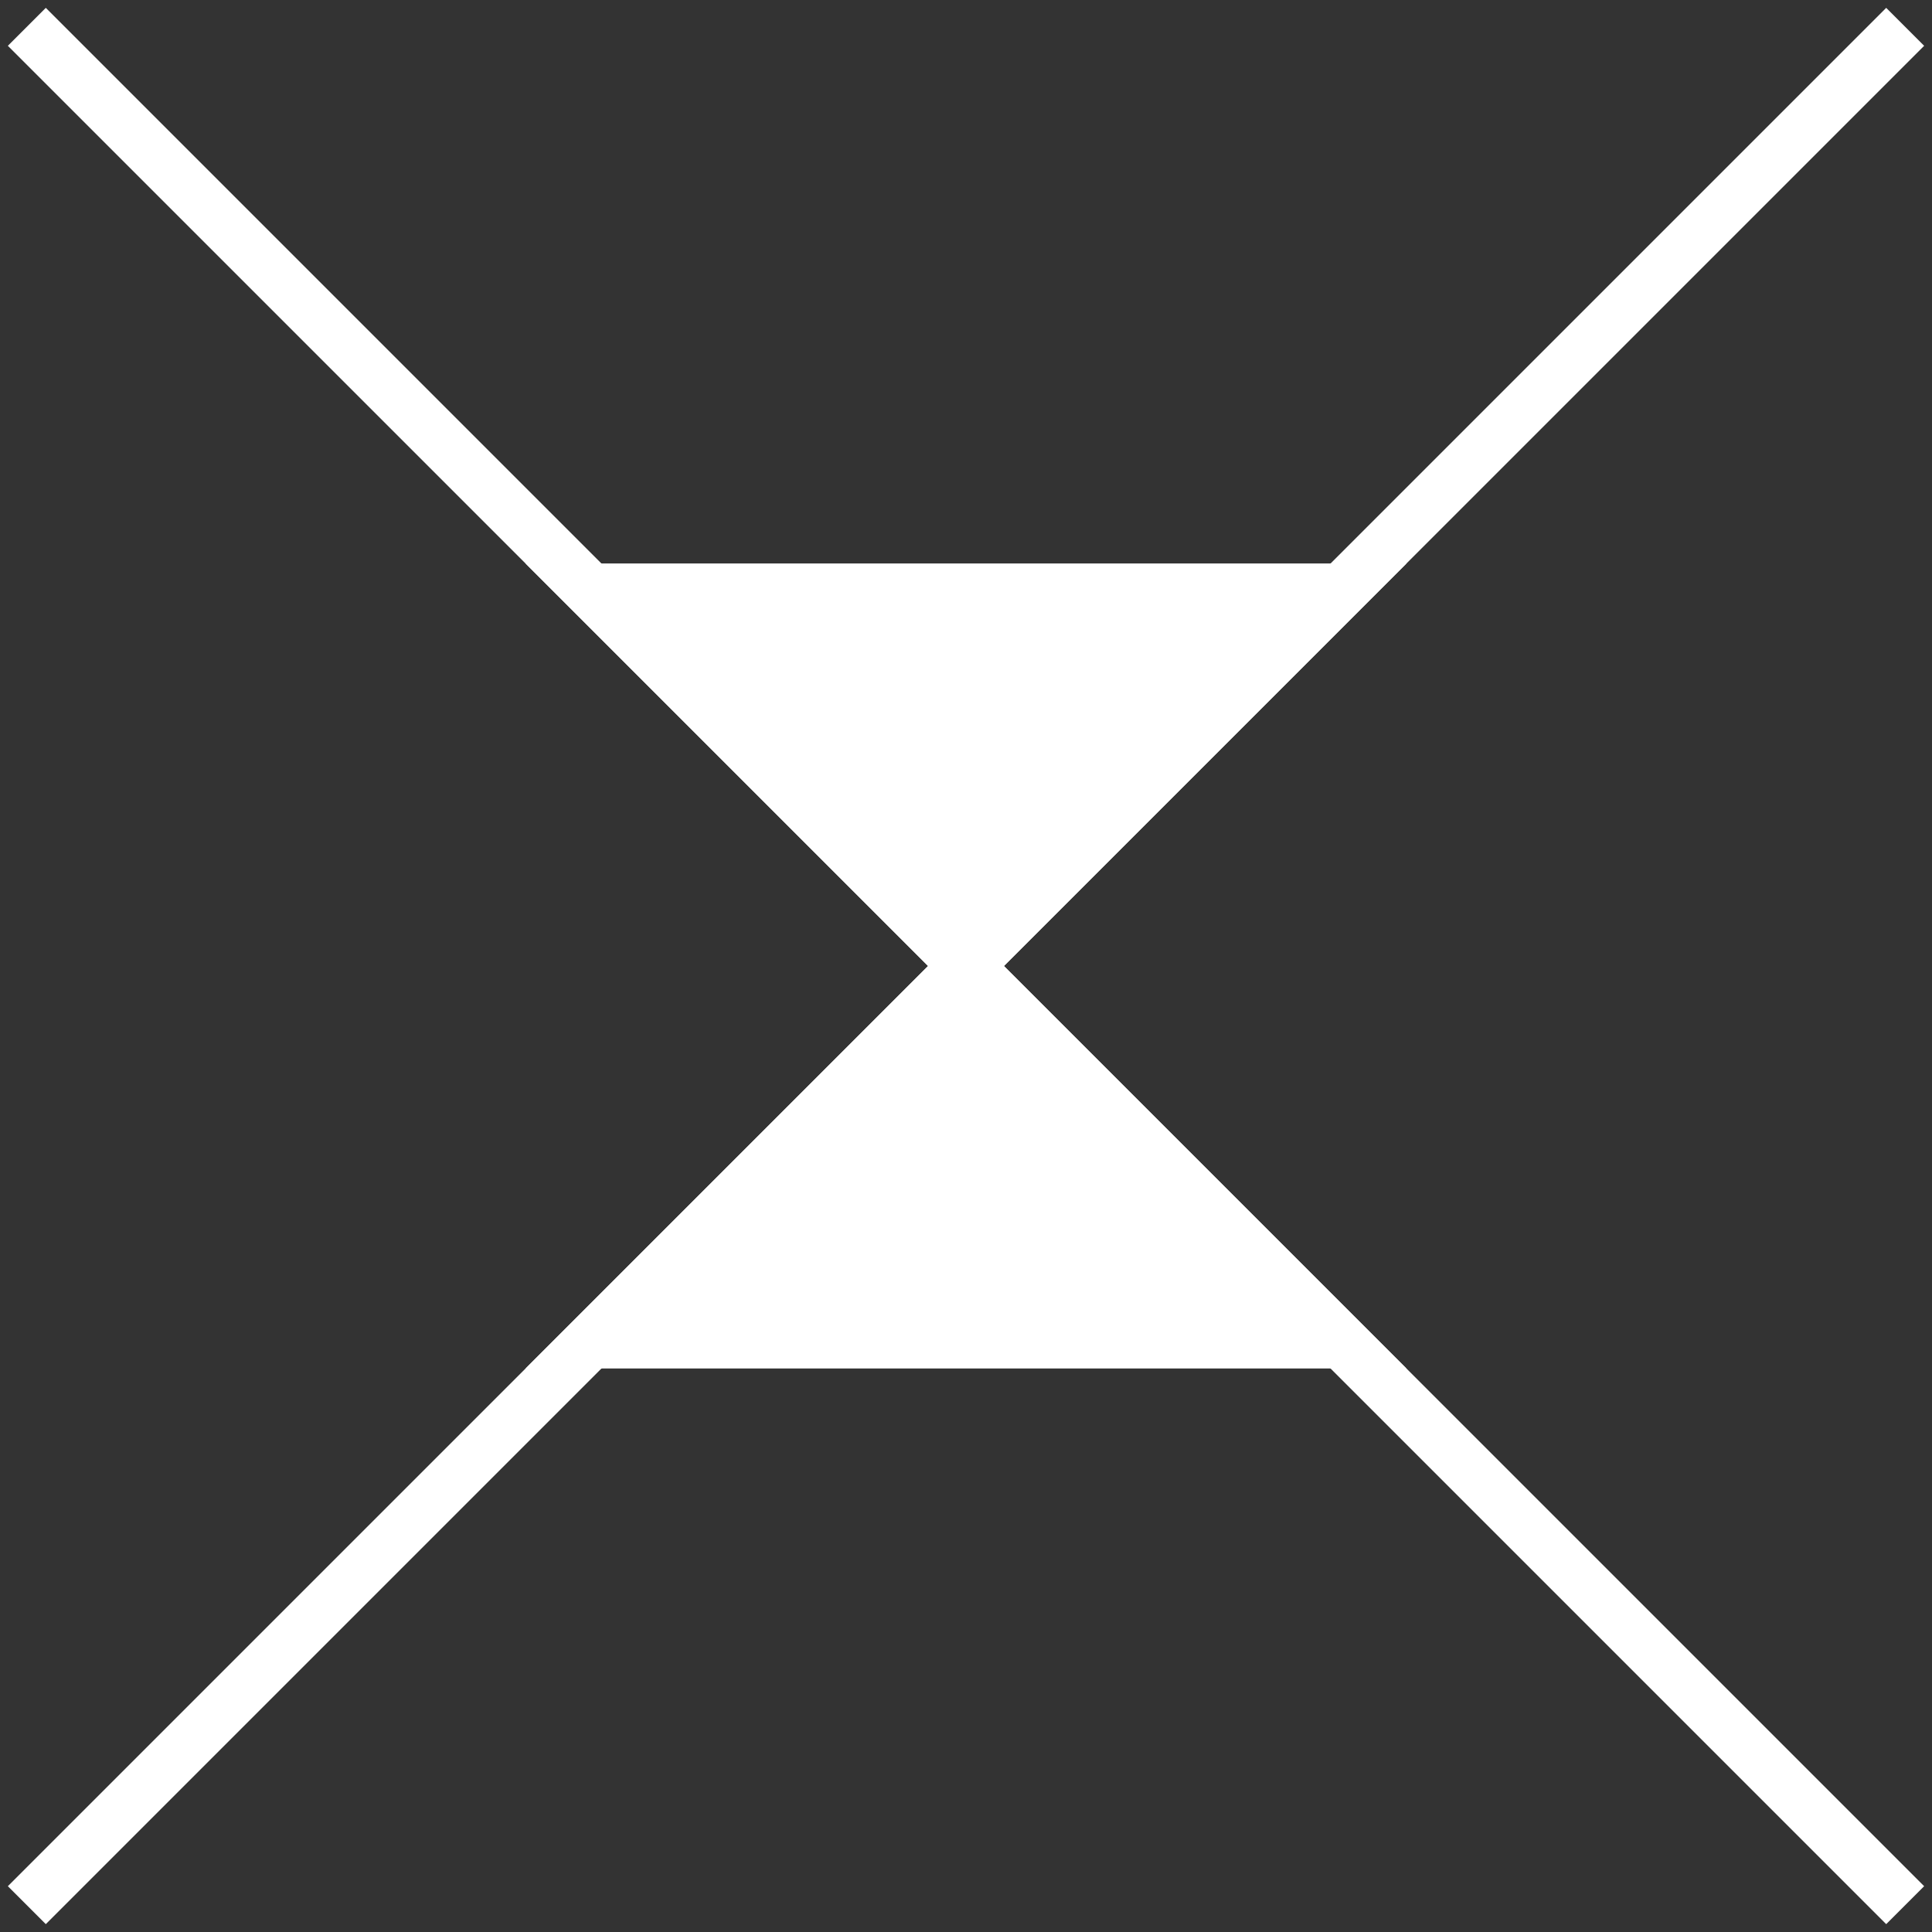
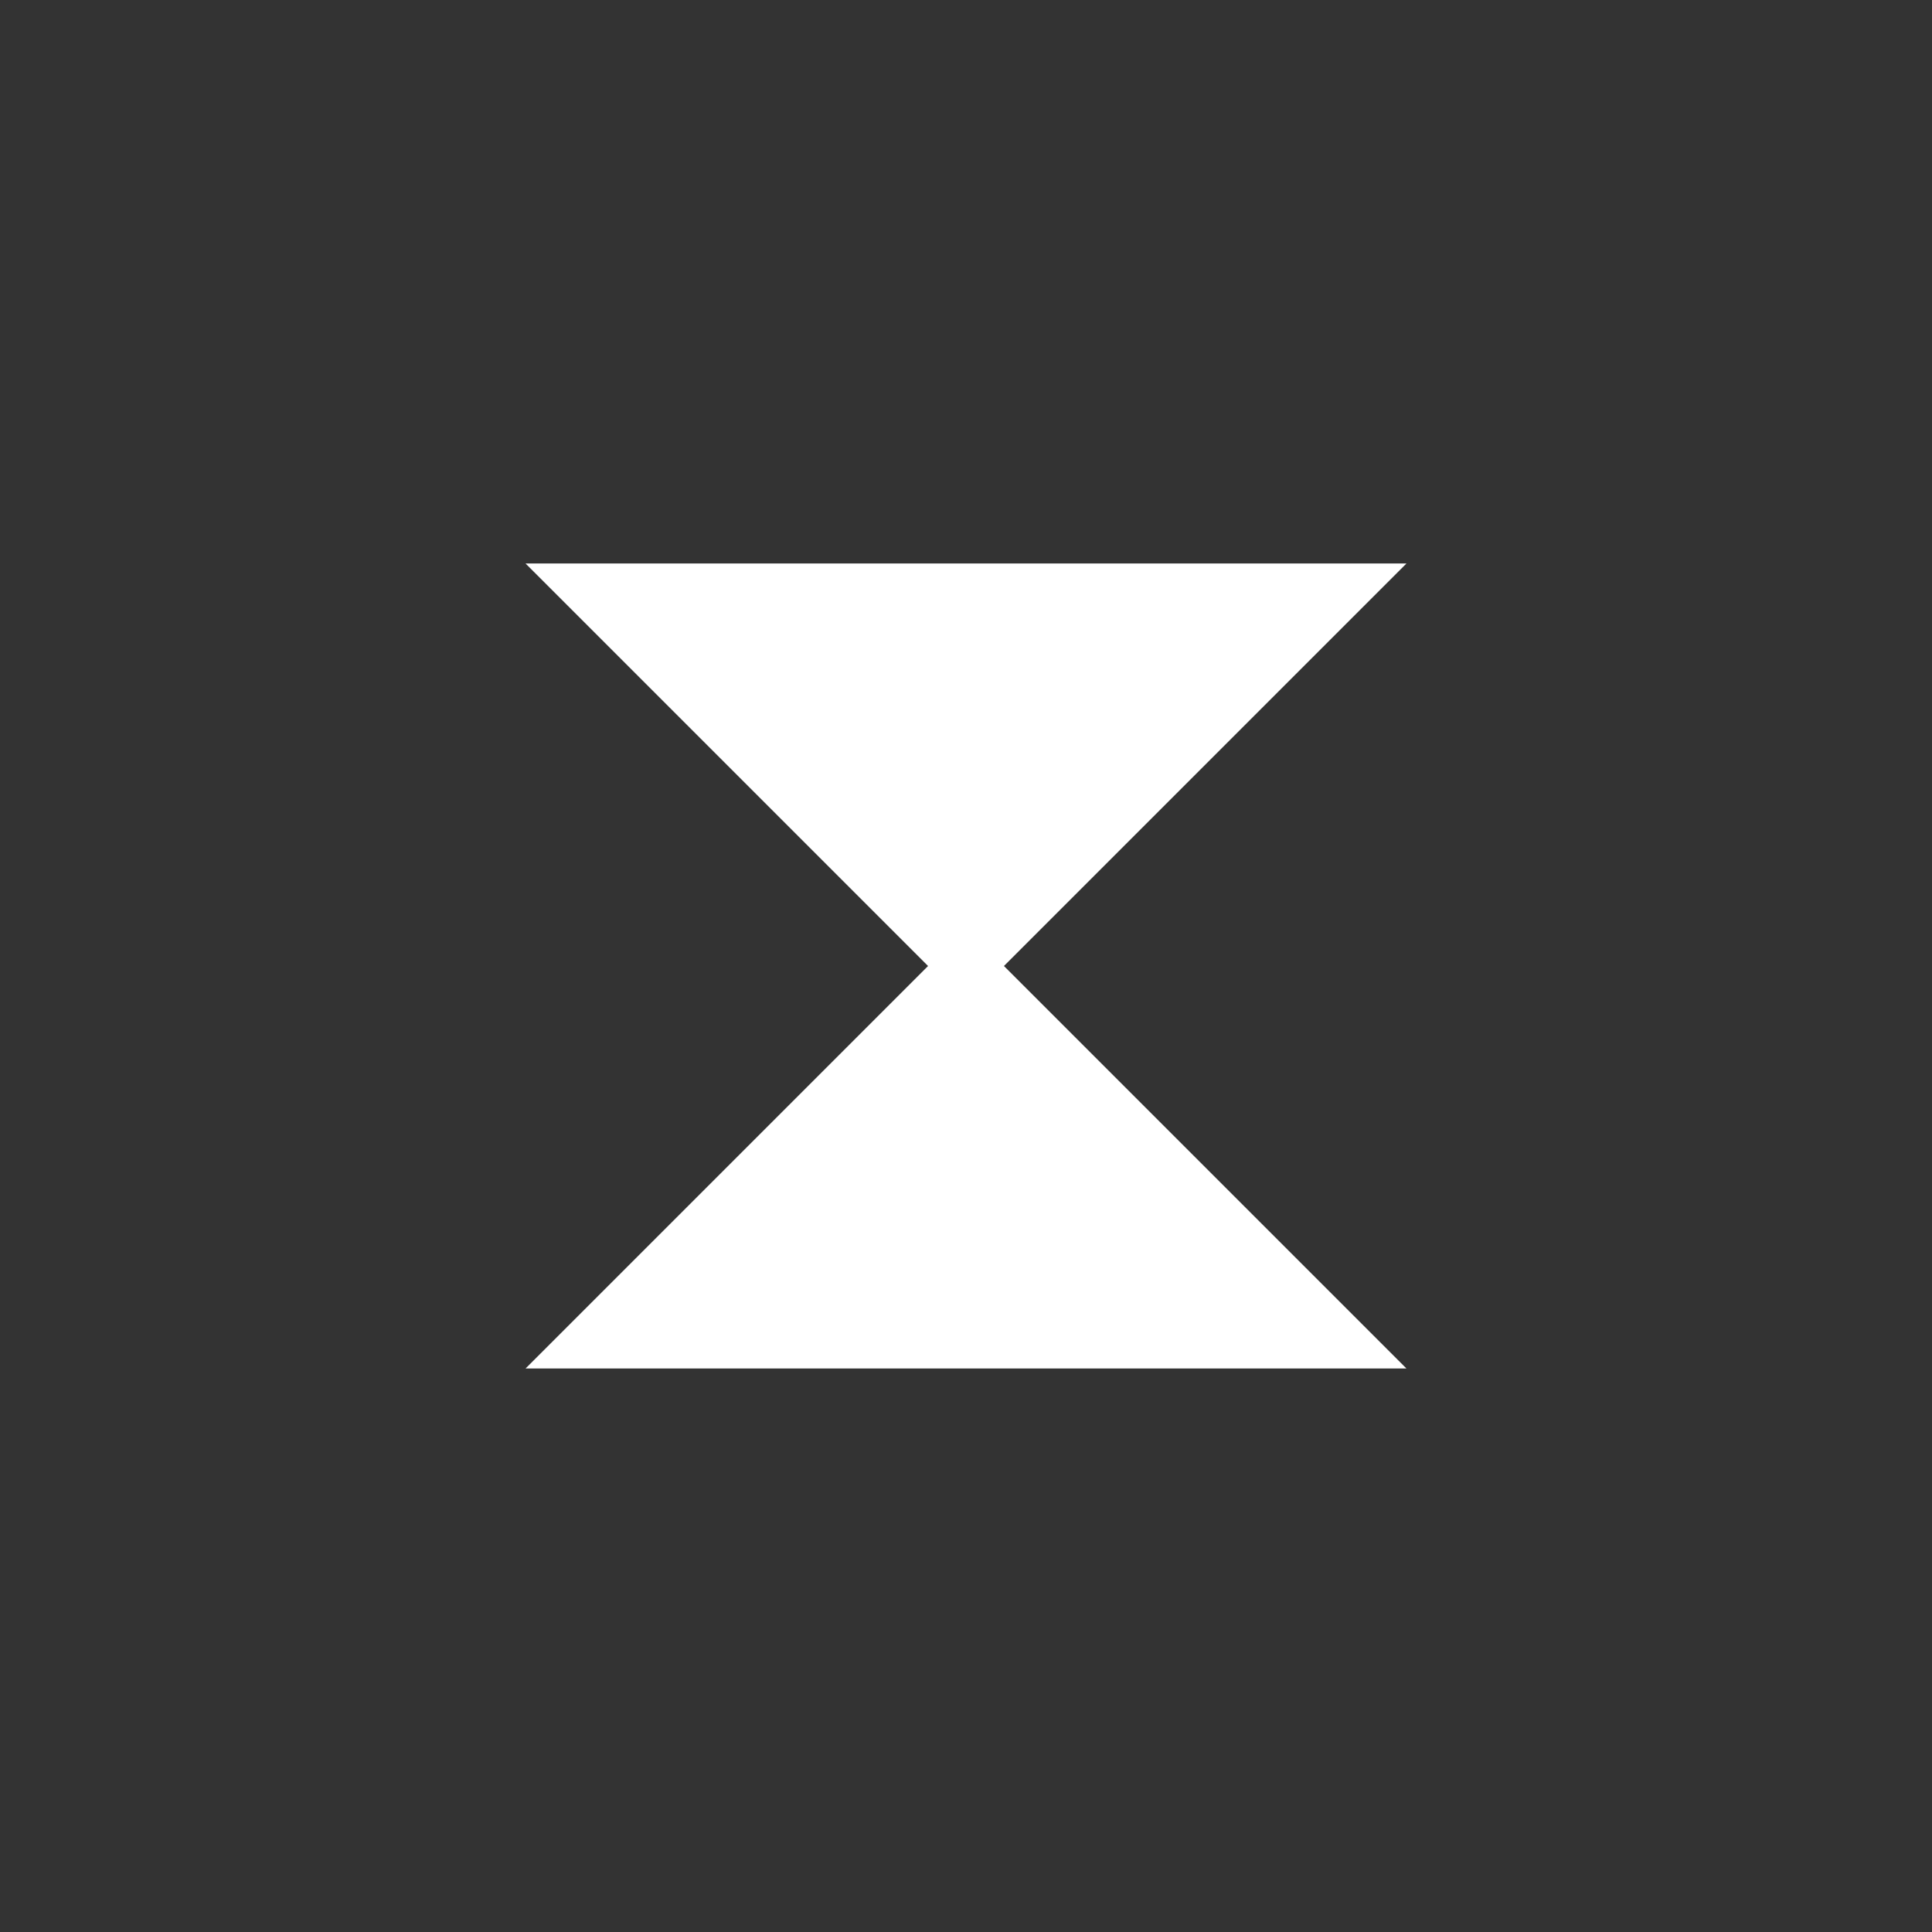
<svg xmlns="http://www.w3.org/2000/svg" xmlns:ns1="http://www.inkscape.org/namespaces/inkscape" xmlns:ns2="http://sodipodi.sourceforge.net/DTD/sodipodi-0.dtd" id="G*GPGPUS--****X" width="360" height="360" viewBox="0 0 360 360" version="1.1" ns1:version="0.48.2 r9819" ns2:docname="g-gpgpus------x.svg">
  <rect x="0" y="0" width="360" height="360" fill="#333333" stroke="none" />
  <defs id="defs16" />
  <ns2:namedview pagecolor="#ffffff" bordercolor="#666666" borderopacity="1" objecttolerance="10" gridtolerance="10" guidetolerance="10" ns1:pageopacity="0" ns1:pageshadow="2" ns1:window-width="640" ns1:window-height="480" id="namedview14" showgrid="false" ns1:zoom="0.59" ns1:cx="180" ns1:cy="180" ns1:window-x="0" ns1:window-y="0" ns1:window-maximized="0" ns1:current-layer="G*GPGPUS--****X" />
  <g id="g3" transform="translate(-20,-20)">
    <svg viewBox="0 0 400 400" id="_0.G-GPGPUS------X" width="400" height="400" version="1.1" ns1:version="0.48.2 r9819">
-       <line x1="25" y1="375" x2="375" y2="25" style="fill:none;stroke:#ffffff;stroke-width:10" id="line6" />
-       <line x1="25" y1="25" x2="375" y2="375" style="fill:none;stroke:#ffffff;stroke-width:10" id="line8" />
      <polygon points="200,200 130,130 270,130 " style="fill:#ffffff;stroke:#ffffff;stroke-width:10" id="polygon10" />
      <polygon points="200,200 270,270 130,270 " style="fill:#ffffff;stroke:#ffffff;stroke-width:10" id="polygon12" />
    </svg>
  </g>
</svg>